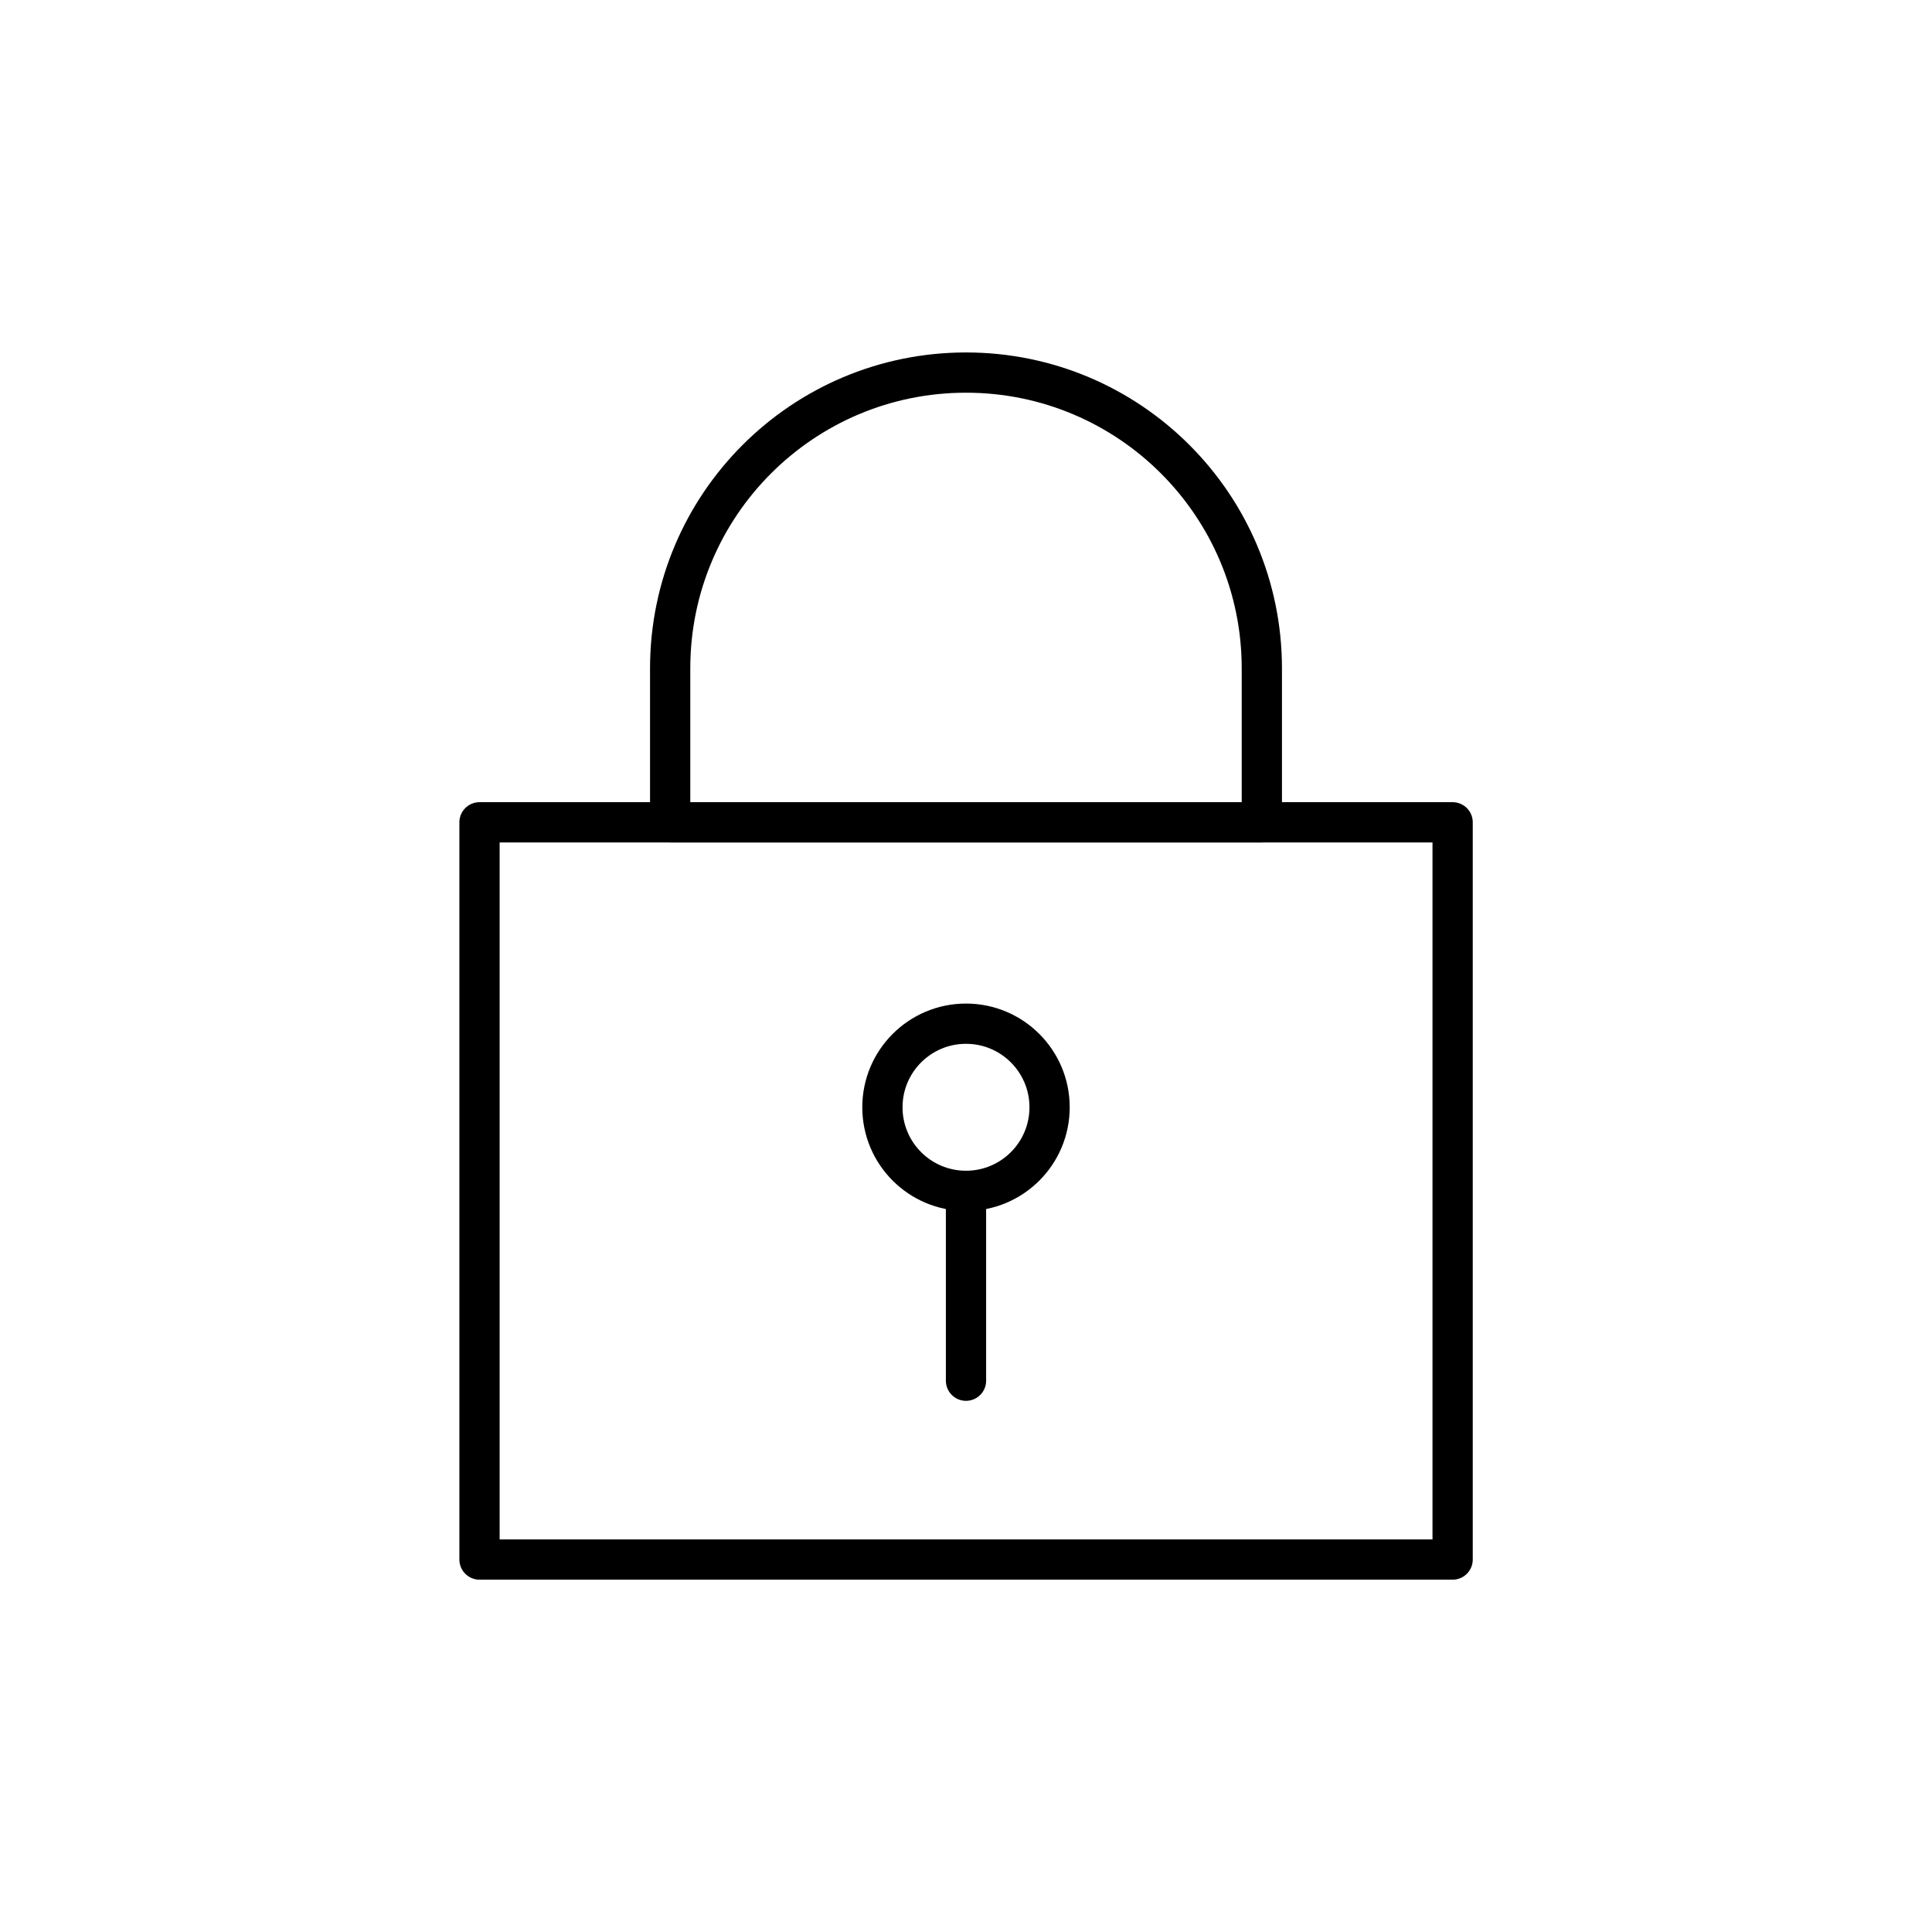
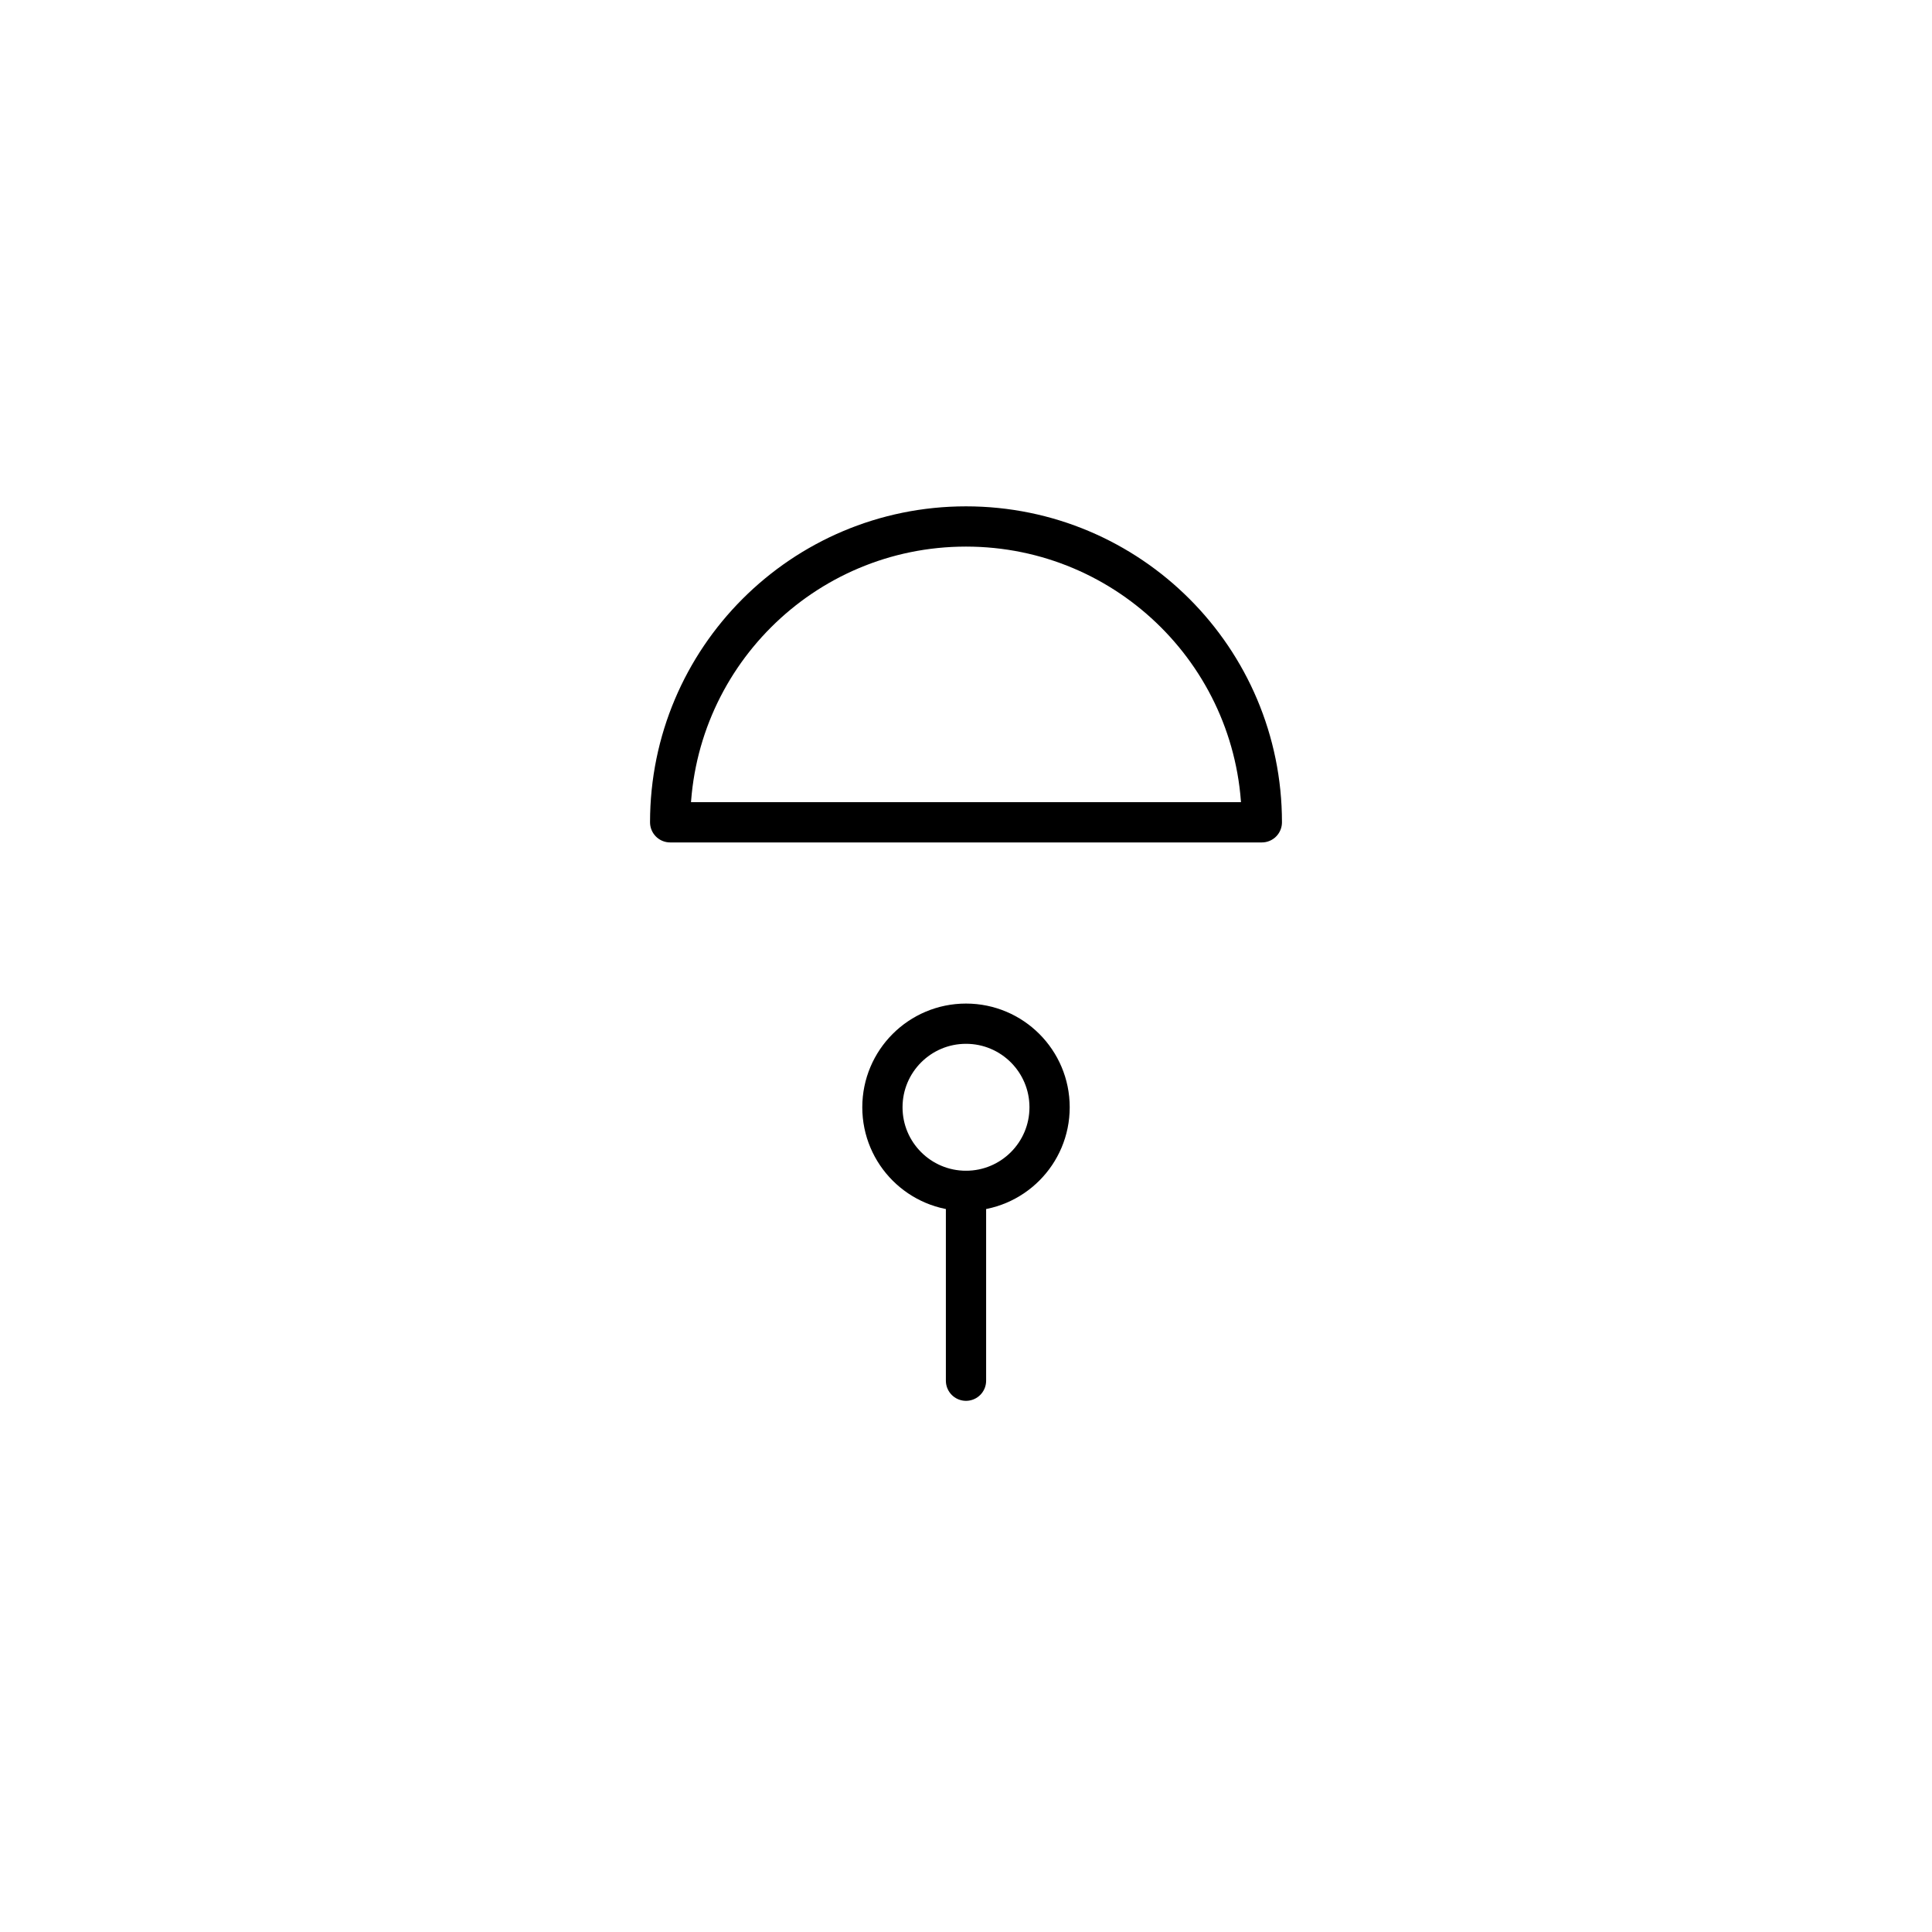
<svg xmlns="http://www.w3.org/2000/svg" version="1.1" id="Layer_1" x="0px" y="0px" viewBox="0 0 144 144" style="enable-background:new 0 0 144 144;" xml:space="preserve">
  <style type="text/css">
	.st0{fill:none;stroke:#000000;stroke-width:3;stroke-linecap:round;stroke-linejoin:round;stroke-miterlimit:10;}
	.st1{fill:none;stroke:#000000;stroke-width:3;stroke-miterlimit:10;}
	.st2{fill-rule:evenodd;clip-rule:evenodd;fill:none;stroke:#000000;stroke-width:3;stroke-miterlimit:10;}
	.st3{fill:none;stroke:#000000;stroke-width:3;stroke-linejoin:round;stroke-miterlimit:10;}
	.st4{fill:none;stroke:#000000;stroke-width:3;stroke-linecap:round;stroke-miterlimit:10;}
	.st5{fill:none;stroke:#000000;stroke-width:3;stroke-linecap:round;stroke-linejoin:round;}
	.st6{fill:none;stroke:#000000;stroke-width:3;stroke-linecap:round;stroke-linejoin:round;stroke-dasharray:51.94,0;}
	.st7{fill:none;stroke:#000000;stroke-width:3;stroke-linecap:round;stroke-linejoin:round;stroke-dasharray:10.604,5.302;}
	.st8{fill:none;stroke:#000000;stroke-width:3;stroke-linecap:round;stroke-miterlimit:10;stroke-dasharray:0,9.435;}
	.st9{fill:none;stroke:#000000;stroke-width:3;stroke-linecap:round;stroke-linejoin:round;stroke-dasharray:4.43,8.861;}
</style>
  <g>
-     <rect x="35.74" y="61.29" class="st0" width="72.53" height="54.95" />
    <circle class="st0" cx="72" cy="82.53" r="6.23" />
    <line class="st0" x1="72" y1="88.76" x2="72" y2="102.91" />
-     <path class="st0" d="M94.05,61.29h-44.1V49.82c0-12.18,9.87-22.05,22.05-22.05h0c12.18,0,22.05,9.87,22.05,22.05V61.29z" />
+     <path class="st0" d="M94.05,61.29h-44.1c0-12.18,9.87-22.05,22.05-22.05h0c12.18,0,22.05,9.87,22.05,22.05V61.29z" />
  </g>
</svg>